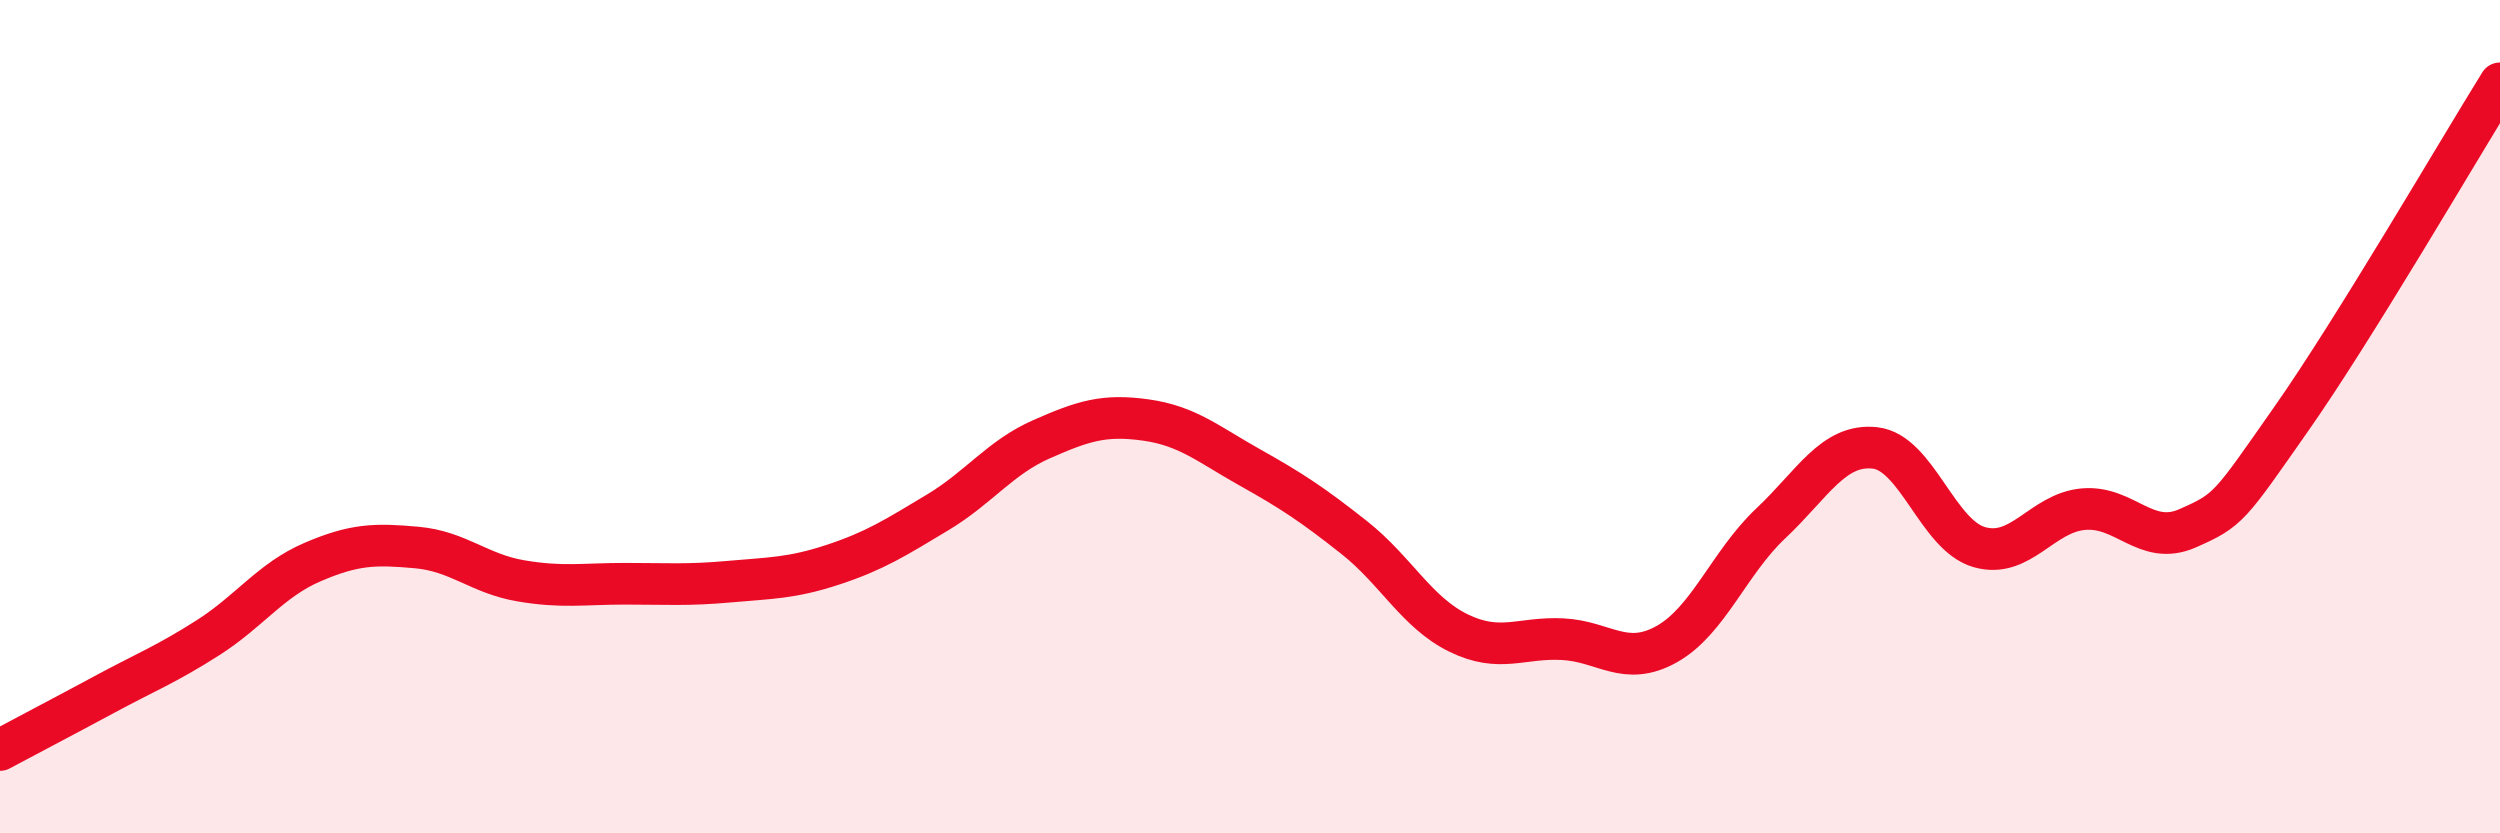
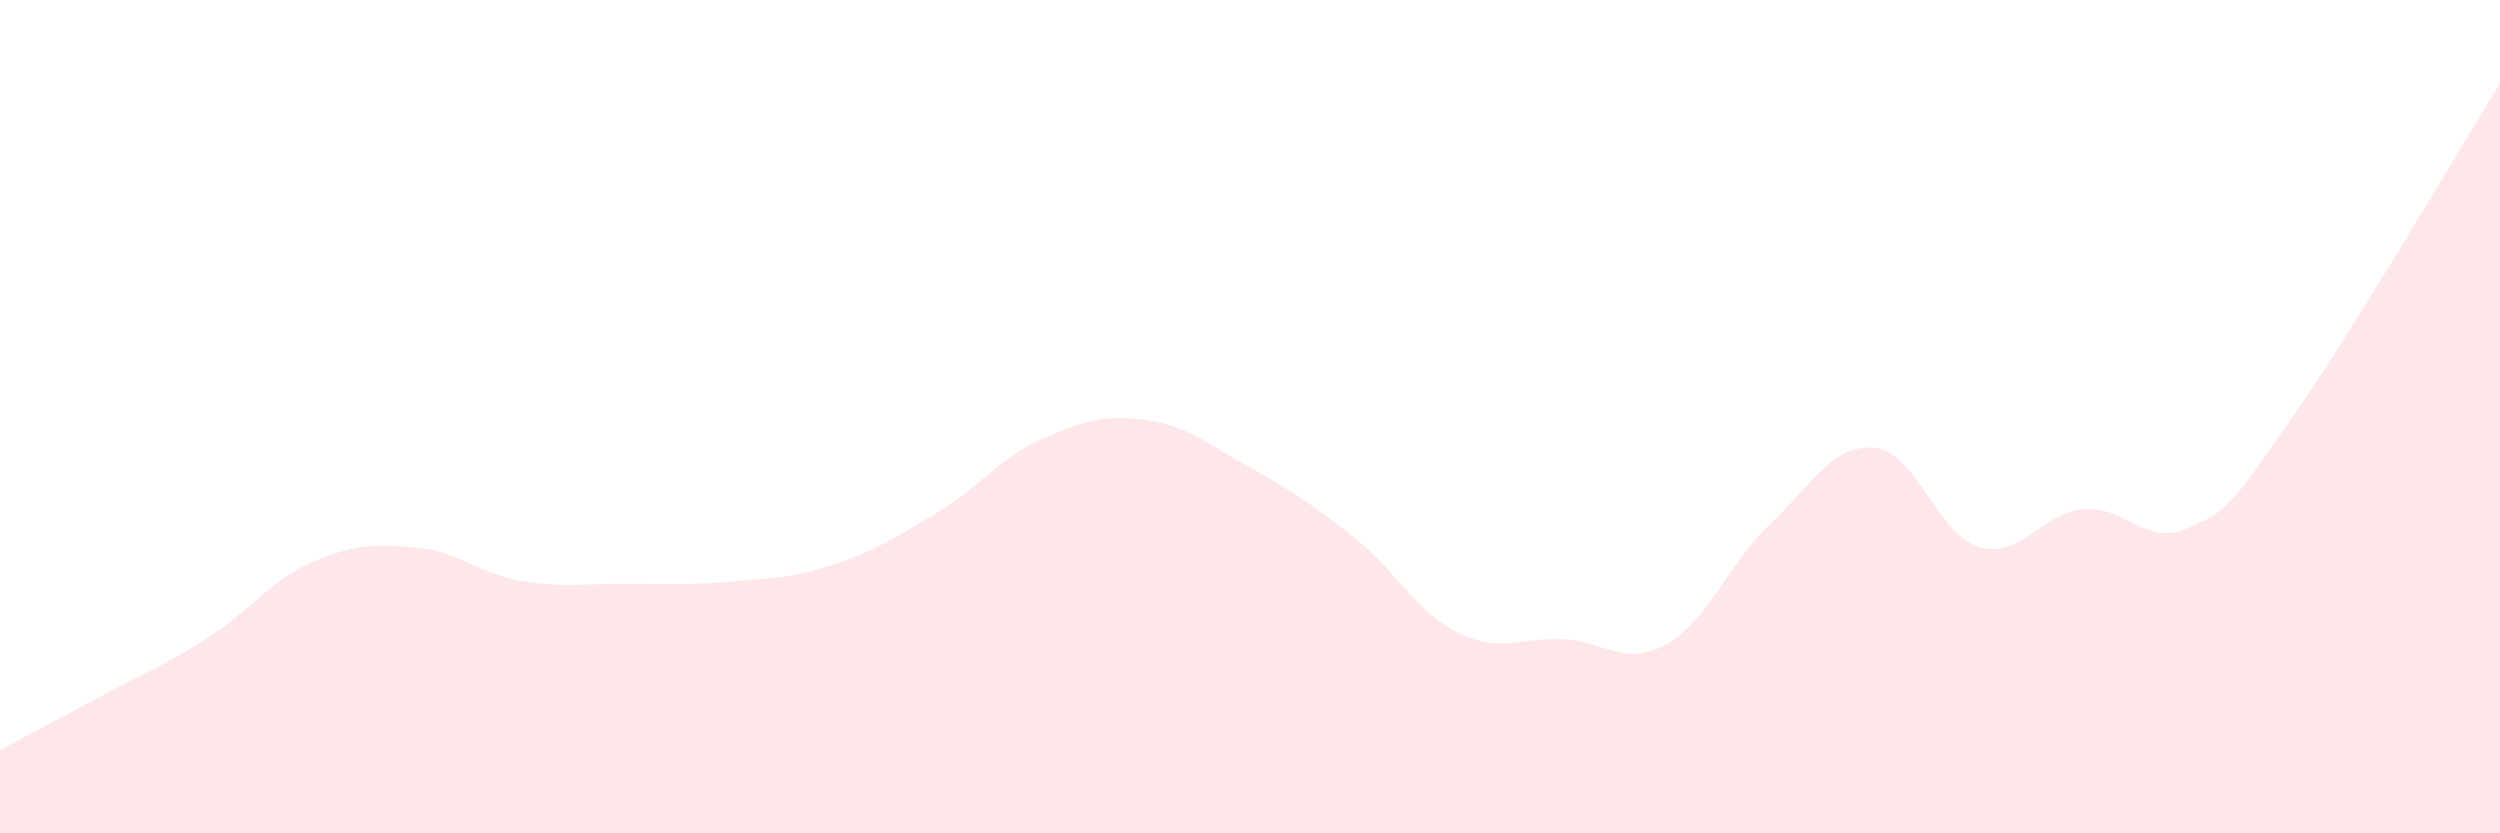
<svg xmlns="http://www.w3.org/2000/svg" width="60" height="20" viewBox="0 0 60 20">
  <path d="M 0,18 C 0.5,17.73 1.5,17.21 2.5,16.67 C 3.5,16.13 4,15.94 5,15.3 C 6,14.66 6.5,13.92 7.5,13.49 C 8.5,13.06 9,13.05 10,13.14 C 11,13.23 11.5,13.77 12.5,13.94 C 13.5,14.11 14,14.01 15,14.01 C 16,14.01 16.5,14.05 17.5,13.96 C 18.5,13.87 19,13.88 20,13.55 C 21,13.22 21.5,12.9 22.5,12.3 C 23.5,11.7 24,10.98 25,10.54 C 26,10.1 26.5,9.94 27.5,10.08 C 28.5,10.22 29,10.66 30,11.22 C 31,11.78 31.5,12.11 32.5,12.9 C 33.5,13.69 34,14.7 35,15.19 C 36,15.68 36.5,15.29 37.5,15.34 C 38.5,15.39 39,16.02 40,15.46 C 41,14.9 41.5,13.5 42.5,12.56 C 43.5,11.62 44,10.64 45,10.75 C 46,10.86 46.5,12.84 47.5,13.13 C 48.5,13.42 49,12.31 50,12.22 C 51,12.13 51.5,13.12 52.5,12.68 C 53.5,12.24 53.5,12.18 55,10.04 C 56.5,7.9 59,3.61 60,2L60 20L0 20Z" fill="#EB0A25" opacity="0.1" stroke-linecap="round" stroke-linejoin="round" />
-   <path d="M 0,18 C 0.5,17.73 1.5,17.21 2.5,16.67 C 3.5,16.13 4,15.94 5,15.3 C 6,14.66 6.5,13.92 7.5,13.49 C 8.5,13.06 9,13.05 10,13.14 C 11,13.23 11.5,13.77 12.5,13.94 C 13.5,14.11 14,14.01 15,14.01 C 16,14.01 16.5,14.05 17.5,13.96 C 18.5,13.87 19,13.88 20,13.55 C 21,13.22 21.5,12.9 22.5,12.3 C 23.5,11.7 24,10.98 25,10.54 C 26,10.1 26.5,9.94 27.5,10.08 C 28.5,10.22 29,10.66 30,11.22 C 31,11.78 31.5,12.11 32.5,12.9 C 33.5,13.69 34,14.7 35,15.19 C 36,15.68 36.5,15.29 37.5,15.34 C 38.5,15.39 39,16.02 40,15.46 C 41,14.9 41.5,13.5 42.5,12.56 C 43.5,11.62 44,10.64 45,10.75 C 46,10.86 46.5,12.84 47.5,13.13 C 48.5,13.42 49,12.31 50,12.22 C 51,12.13 51.5,13.12 52.5,12.68 C 53.5,12.24 53.5,12.18 55,10.04 C 56.5,7.9 59,3.61 60,2" stroke="#EB0A25" stroke-width="1" fill="none" stroke-linecap="round" stroke-linejoin="round" />
</svg>